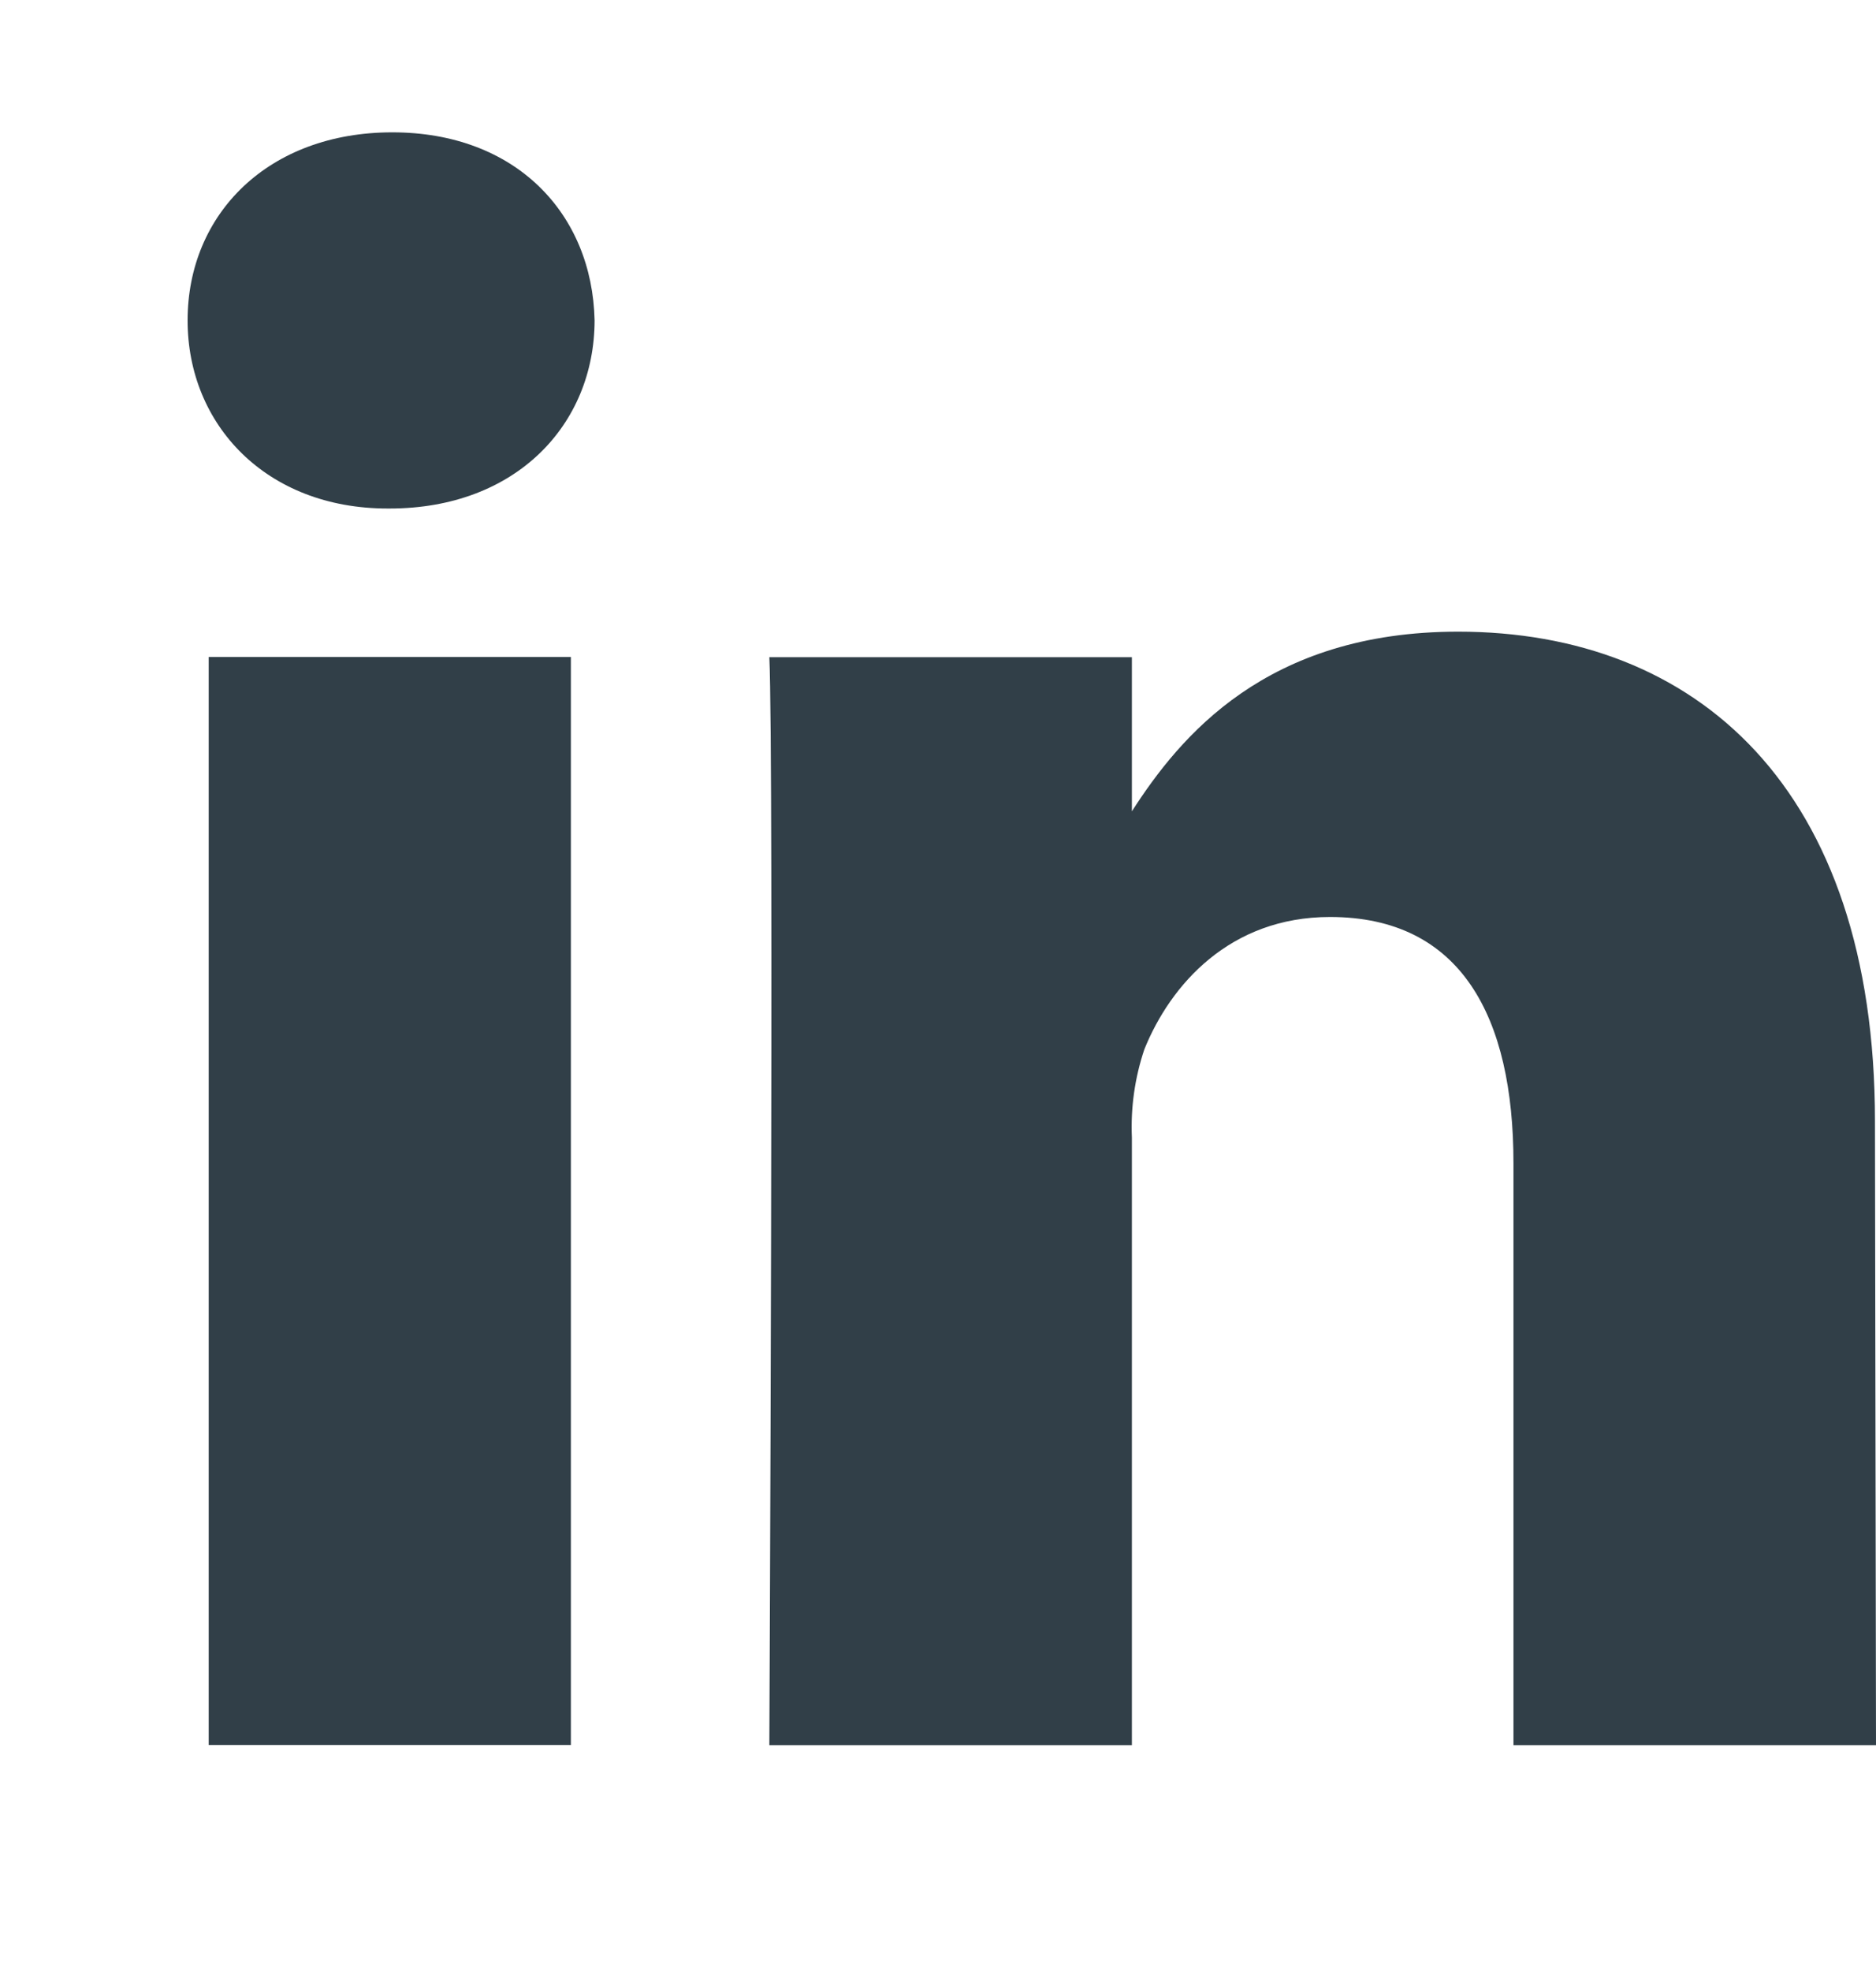
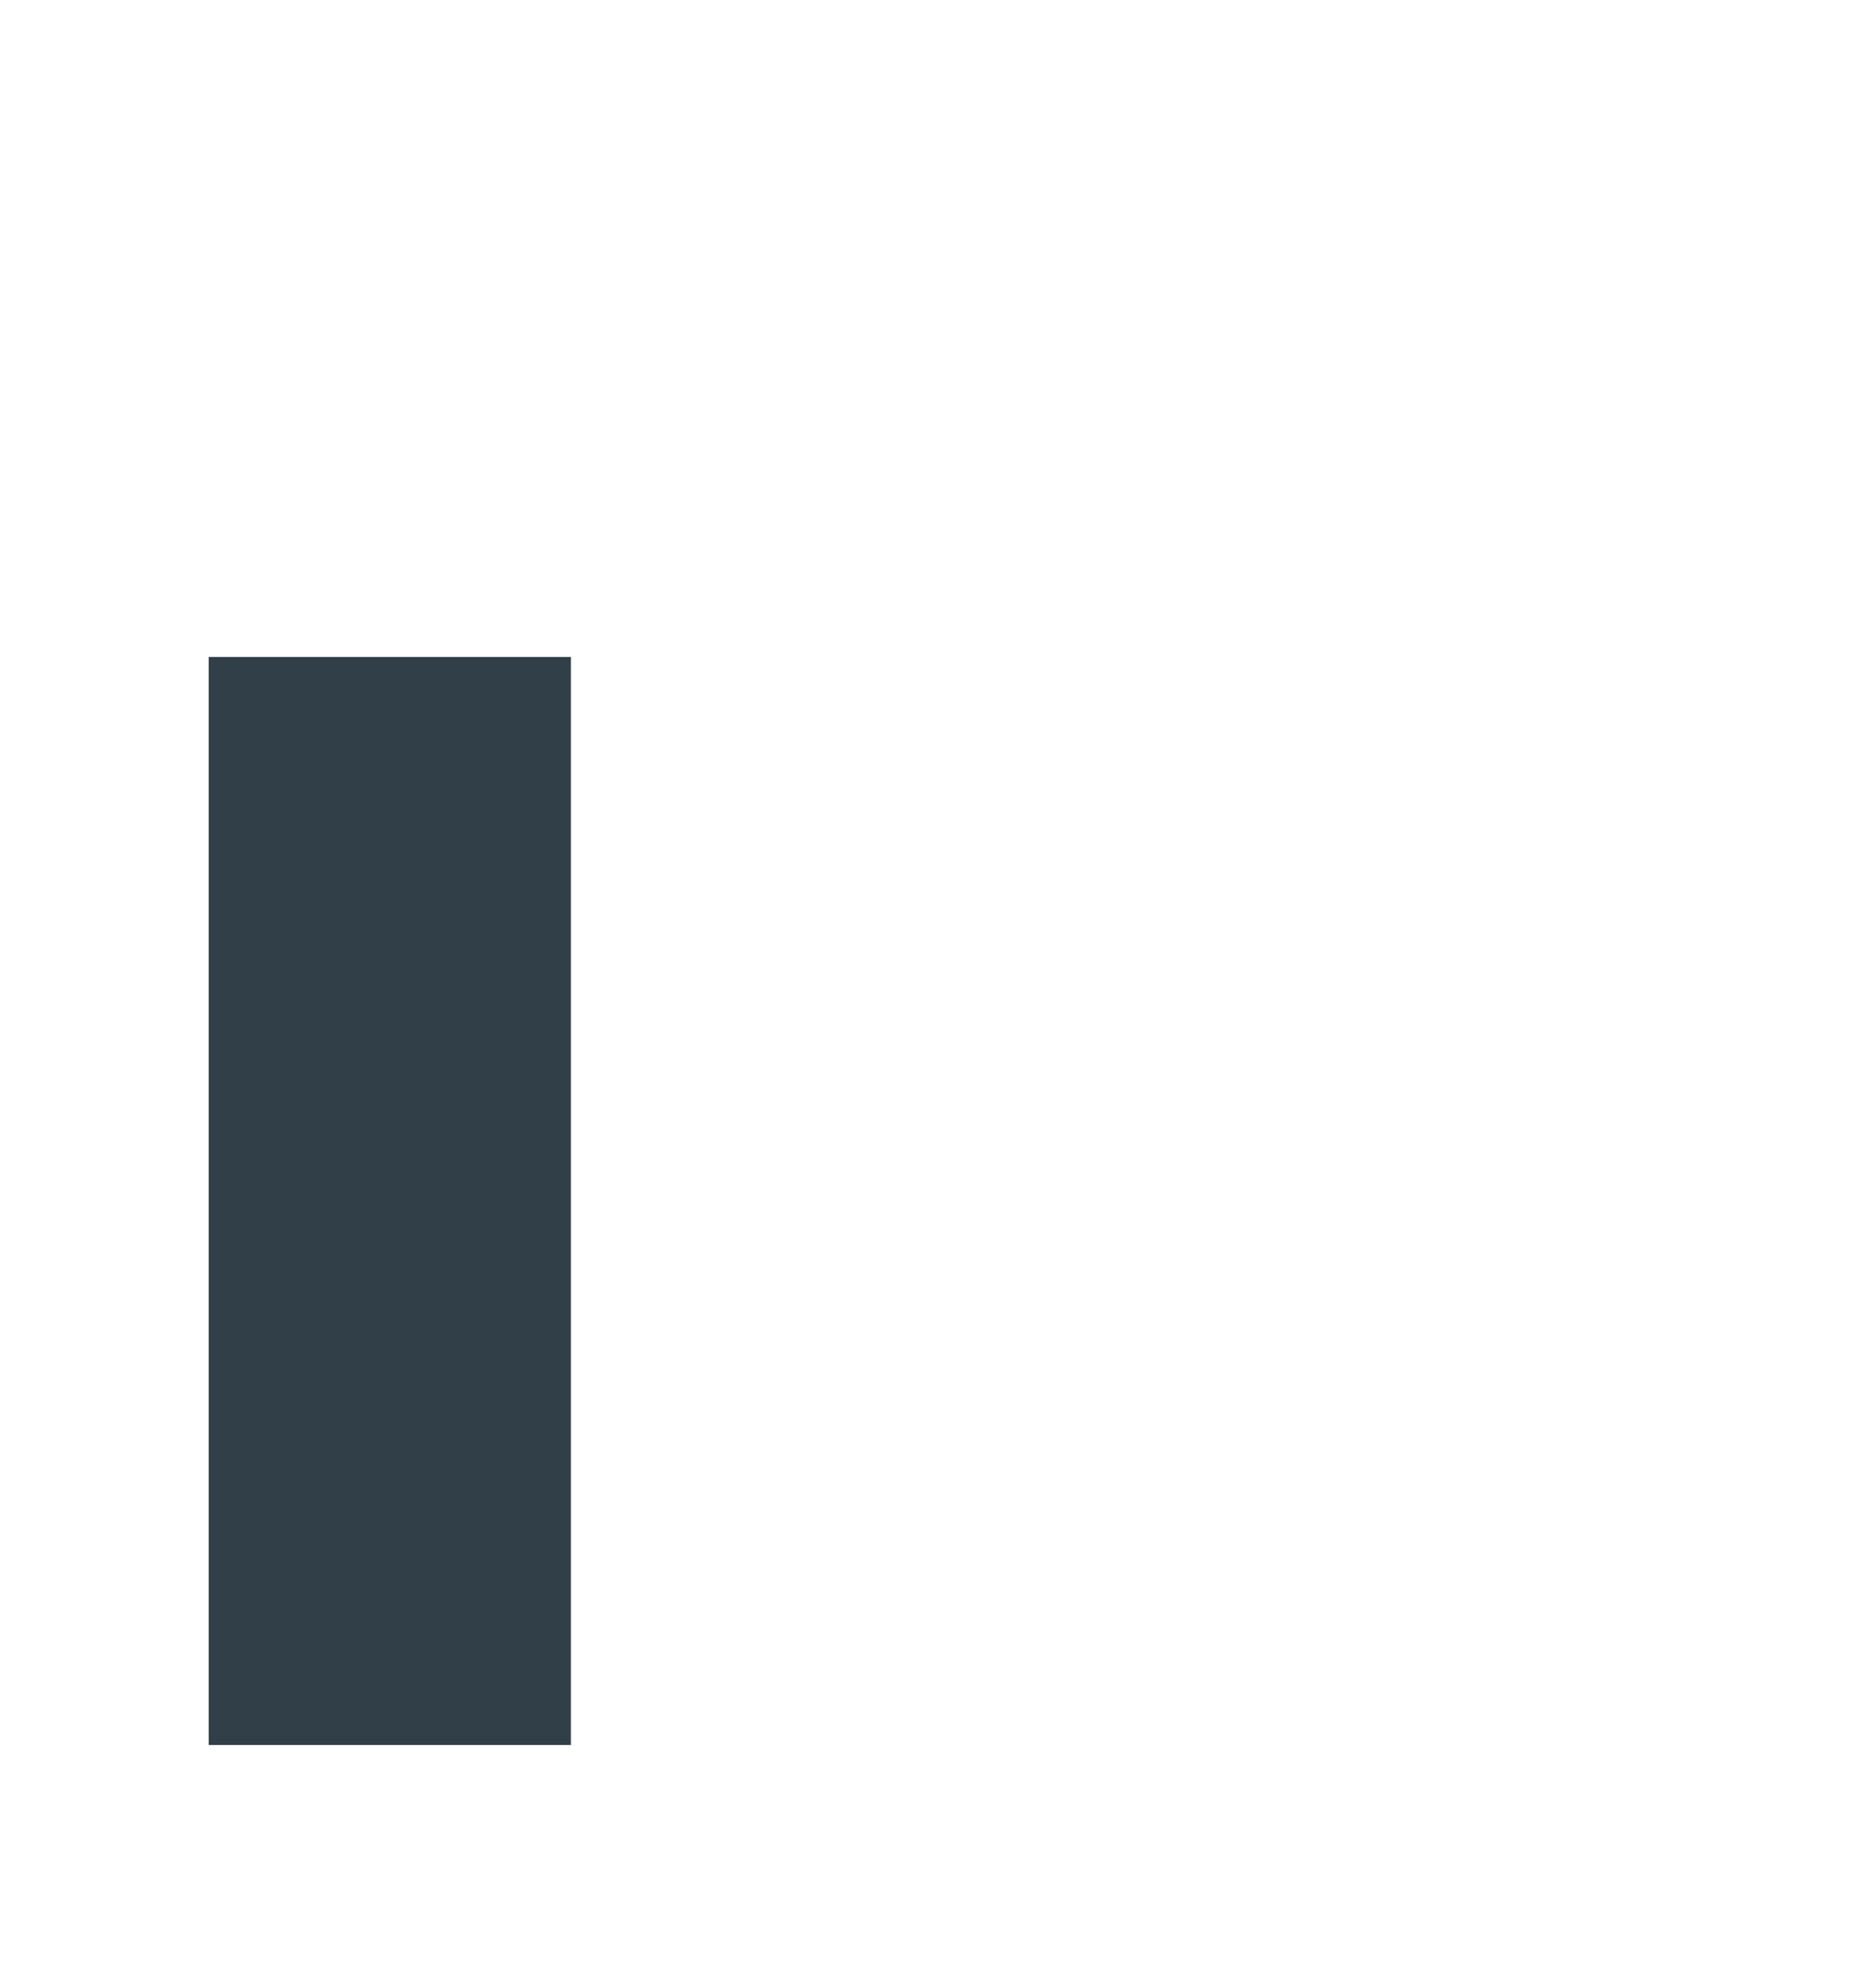
<svg xmlns="http://www.w3.org/2000/svg" width="20" height="21" viewBox="0 0 20 21" fill="none">
  <path d="M6.086 7H2.225V18.592H6.086V7Z" fill="#313F48" />
-   <path d="M4.154 5.418H4.132C2.838 5.418 2 4.525 2 3.414C2 2.276 2.864 1.41 4.182 1.41C5.5 1.41 6.314 2.276 6.339 3.414C6.337 4.525 5.5 5.418 4.154 5.418Z" fill="#313F48" />
-   <path d="M20 18.594H16.135V12.393C16.135 10.834 15.577 9.77 14.179 9.77C13.113 9.77 12.479 10.49 12.2 11.18C12.098 11.483 12.053 11.802 12.067 12.121V18.594H8.202C8.202 18.594 8.251 8.089 8.202 7.002H12.067V8.644C12.581 7.846 13.497 6.73 15.545 6.73C18.077 6.73 19.989 8.386 19.989 11.947L20 18.594Z" fill="#313F48" />
</svg>